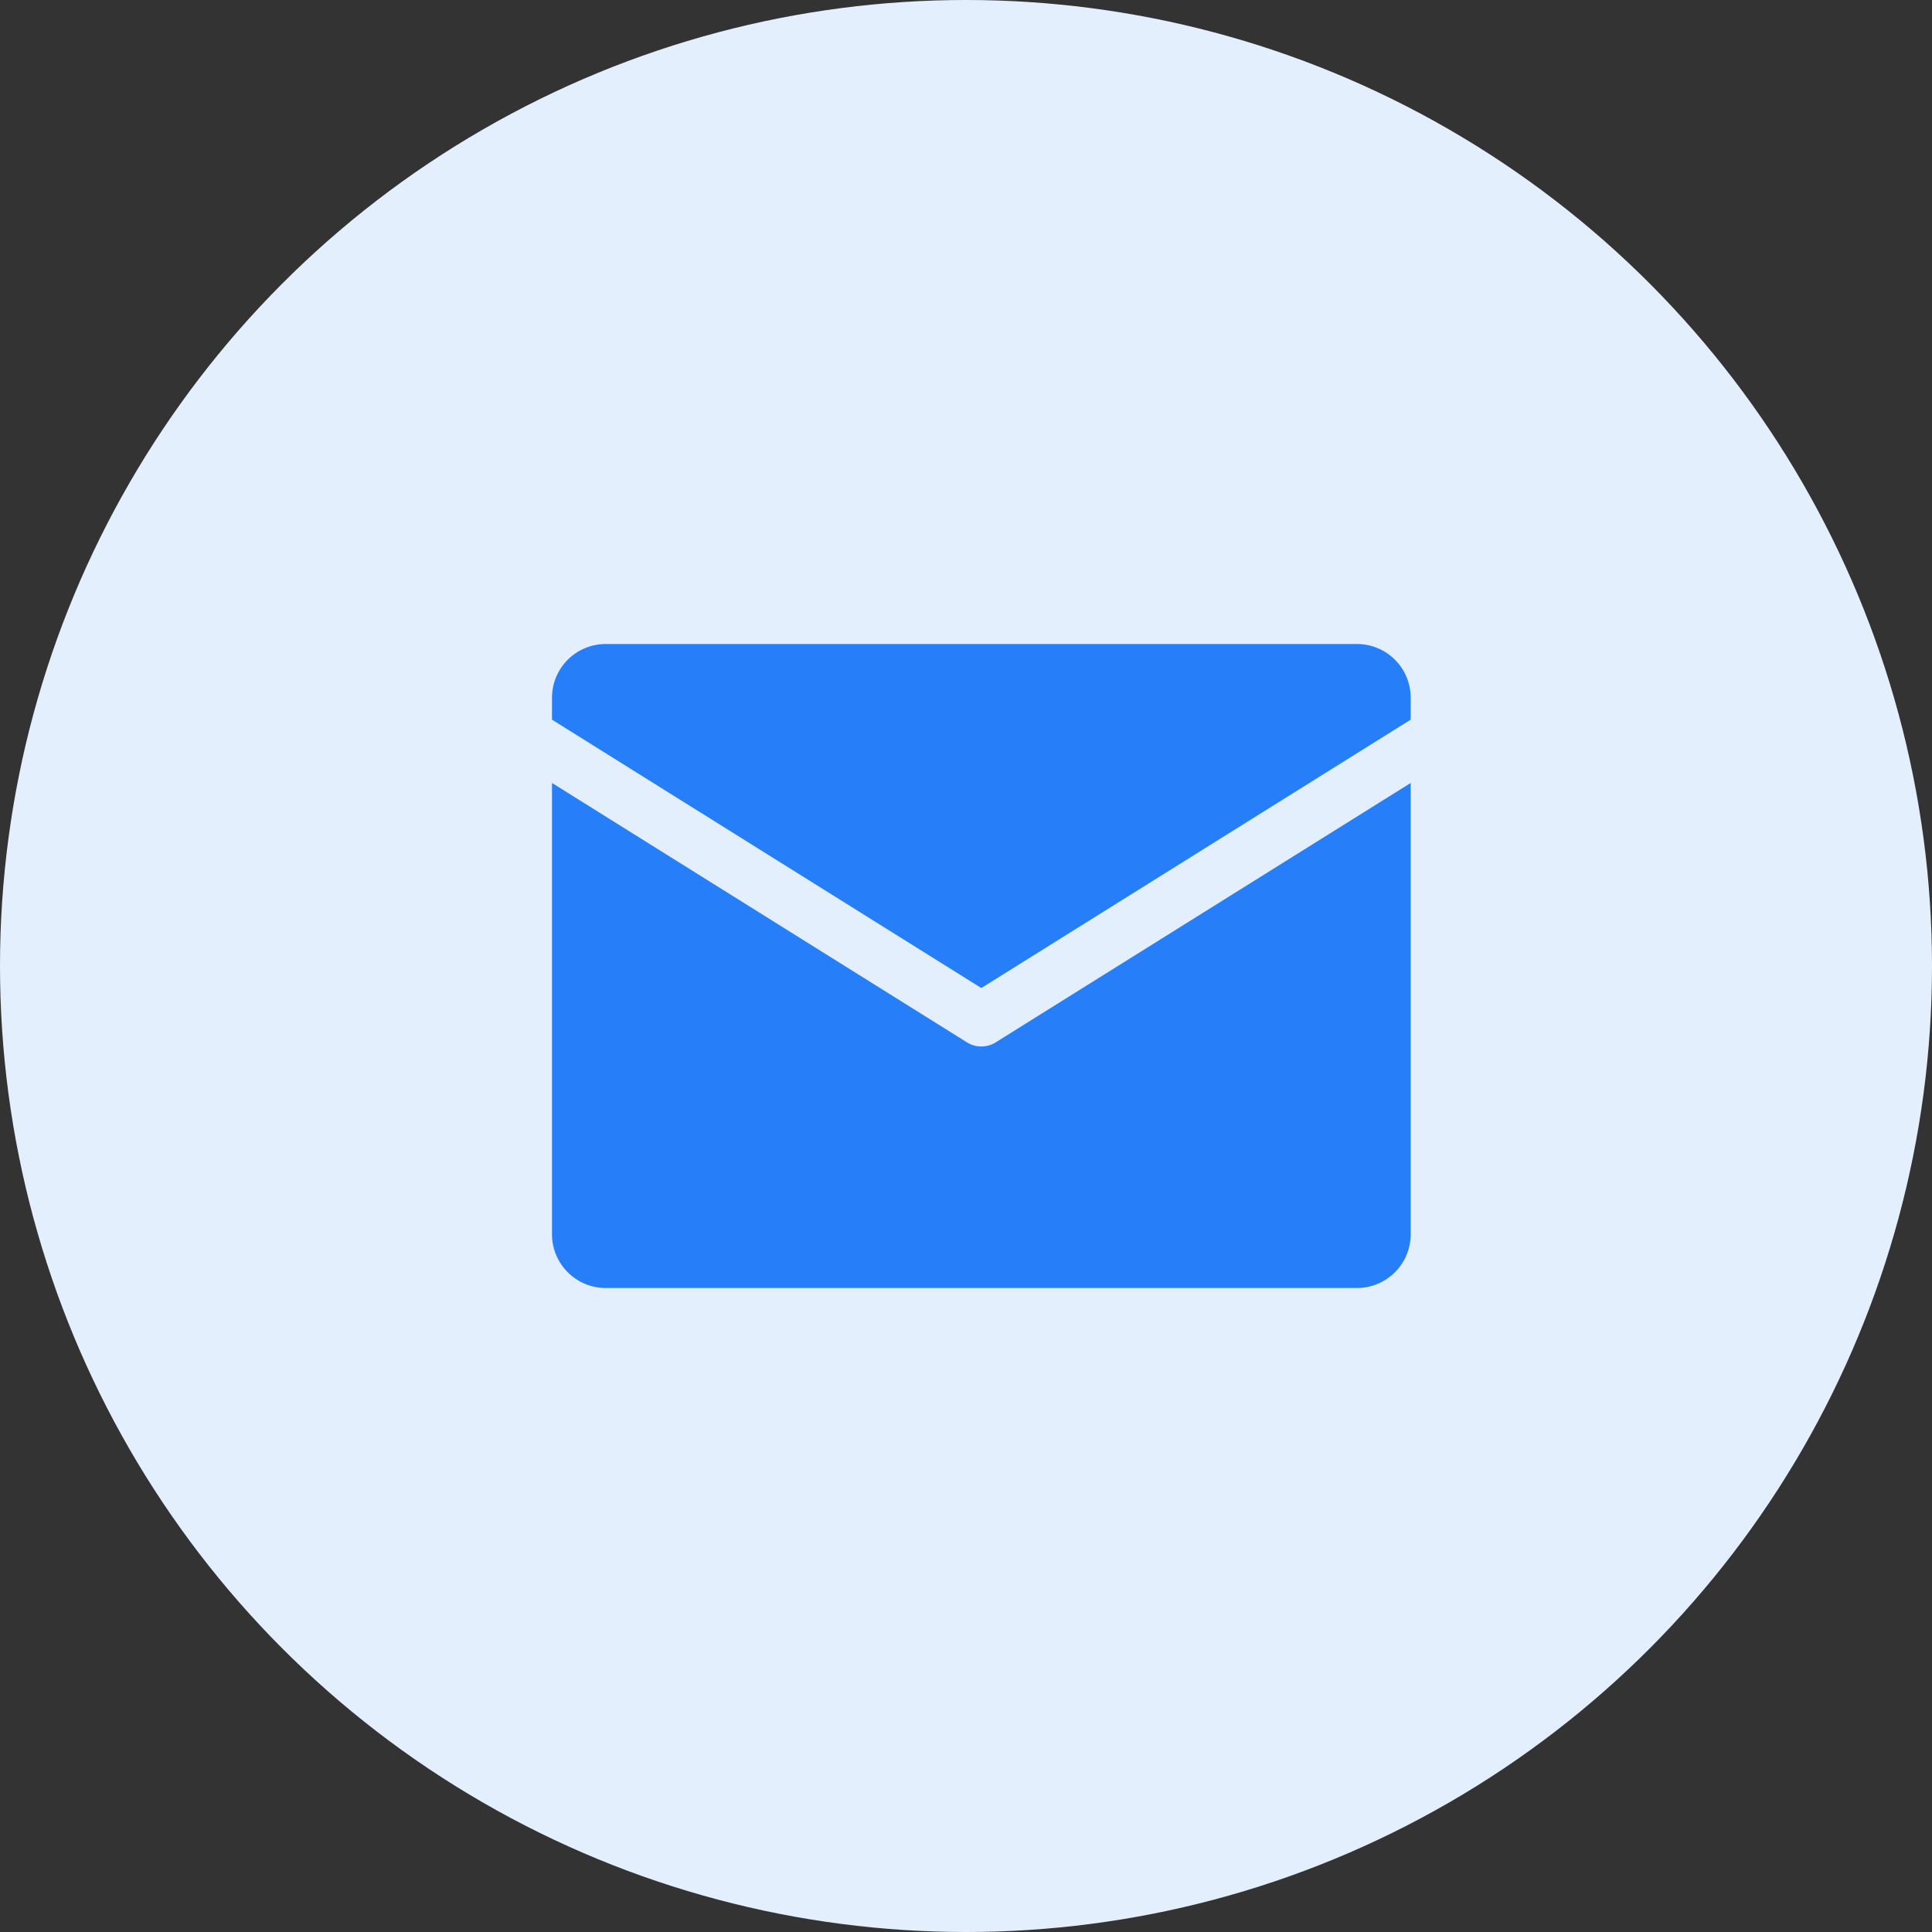
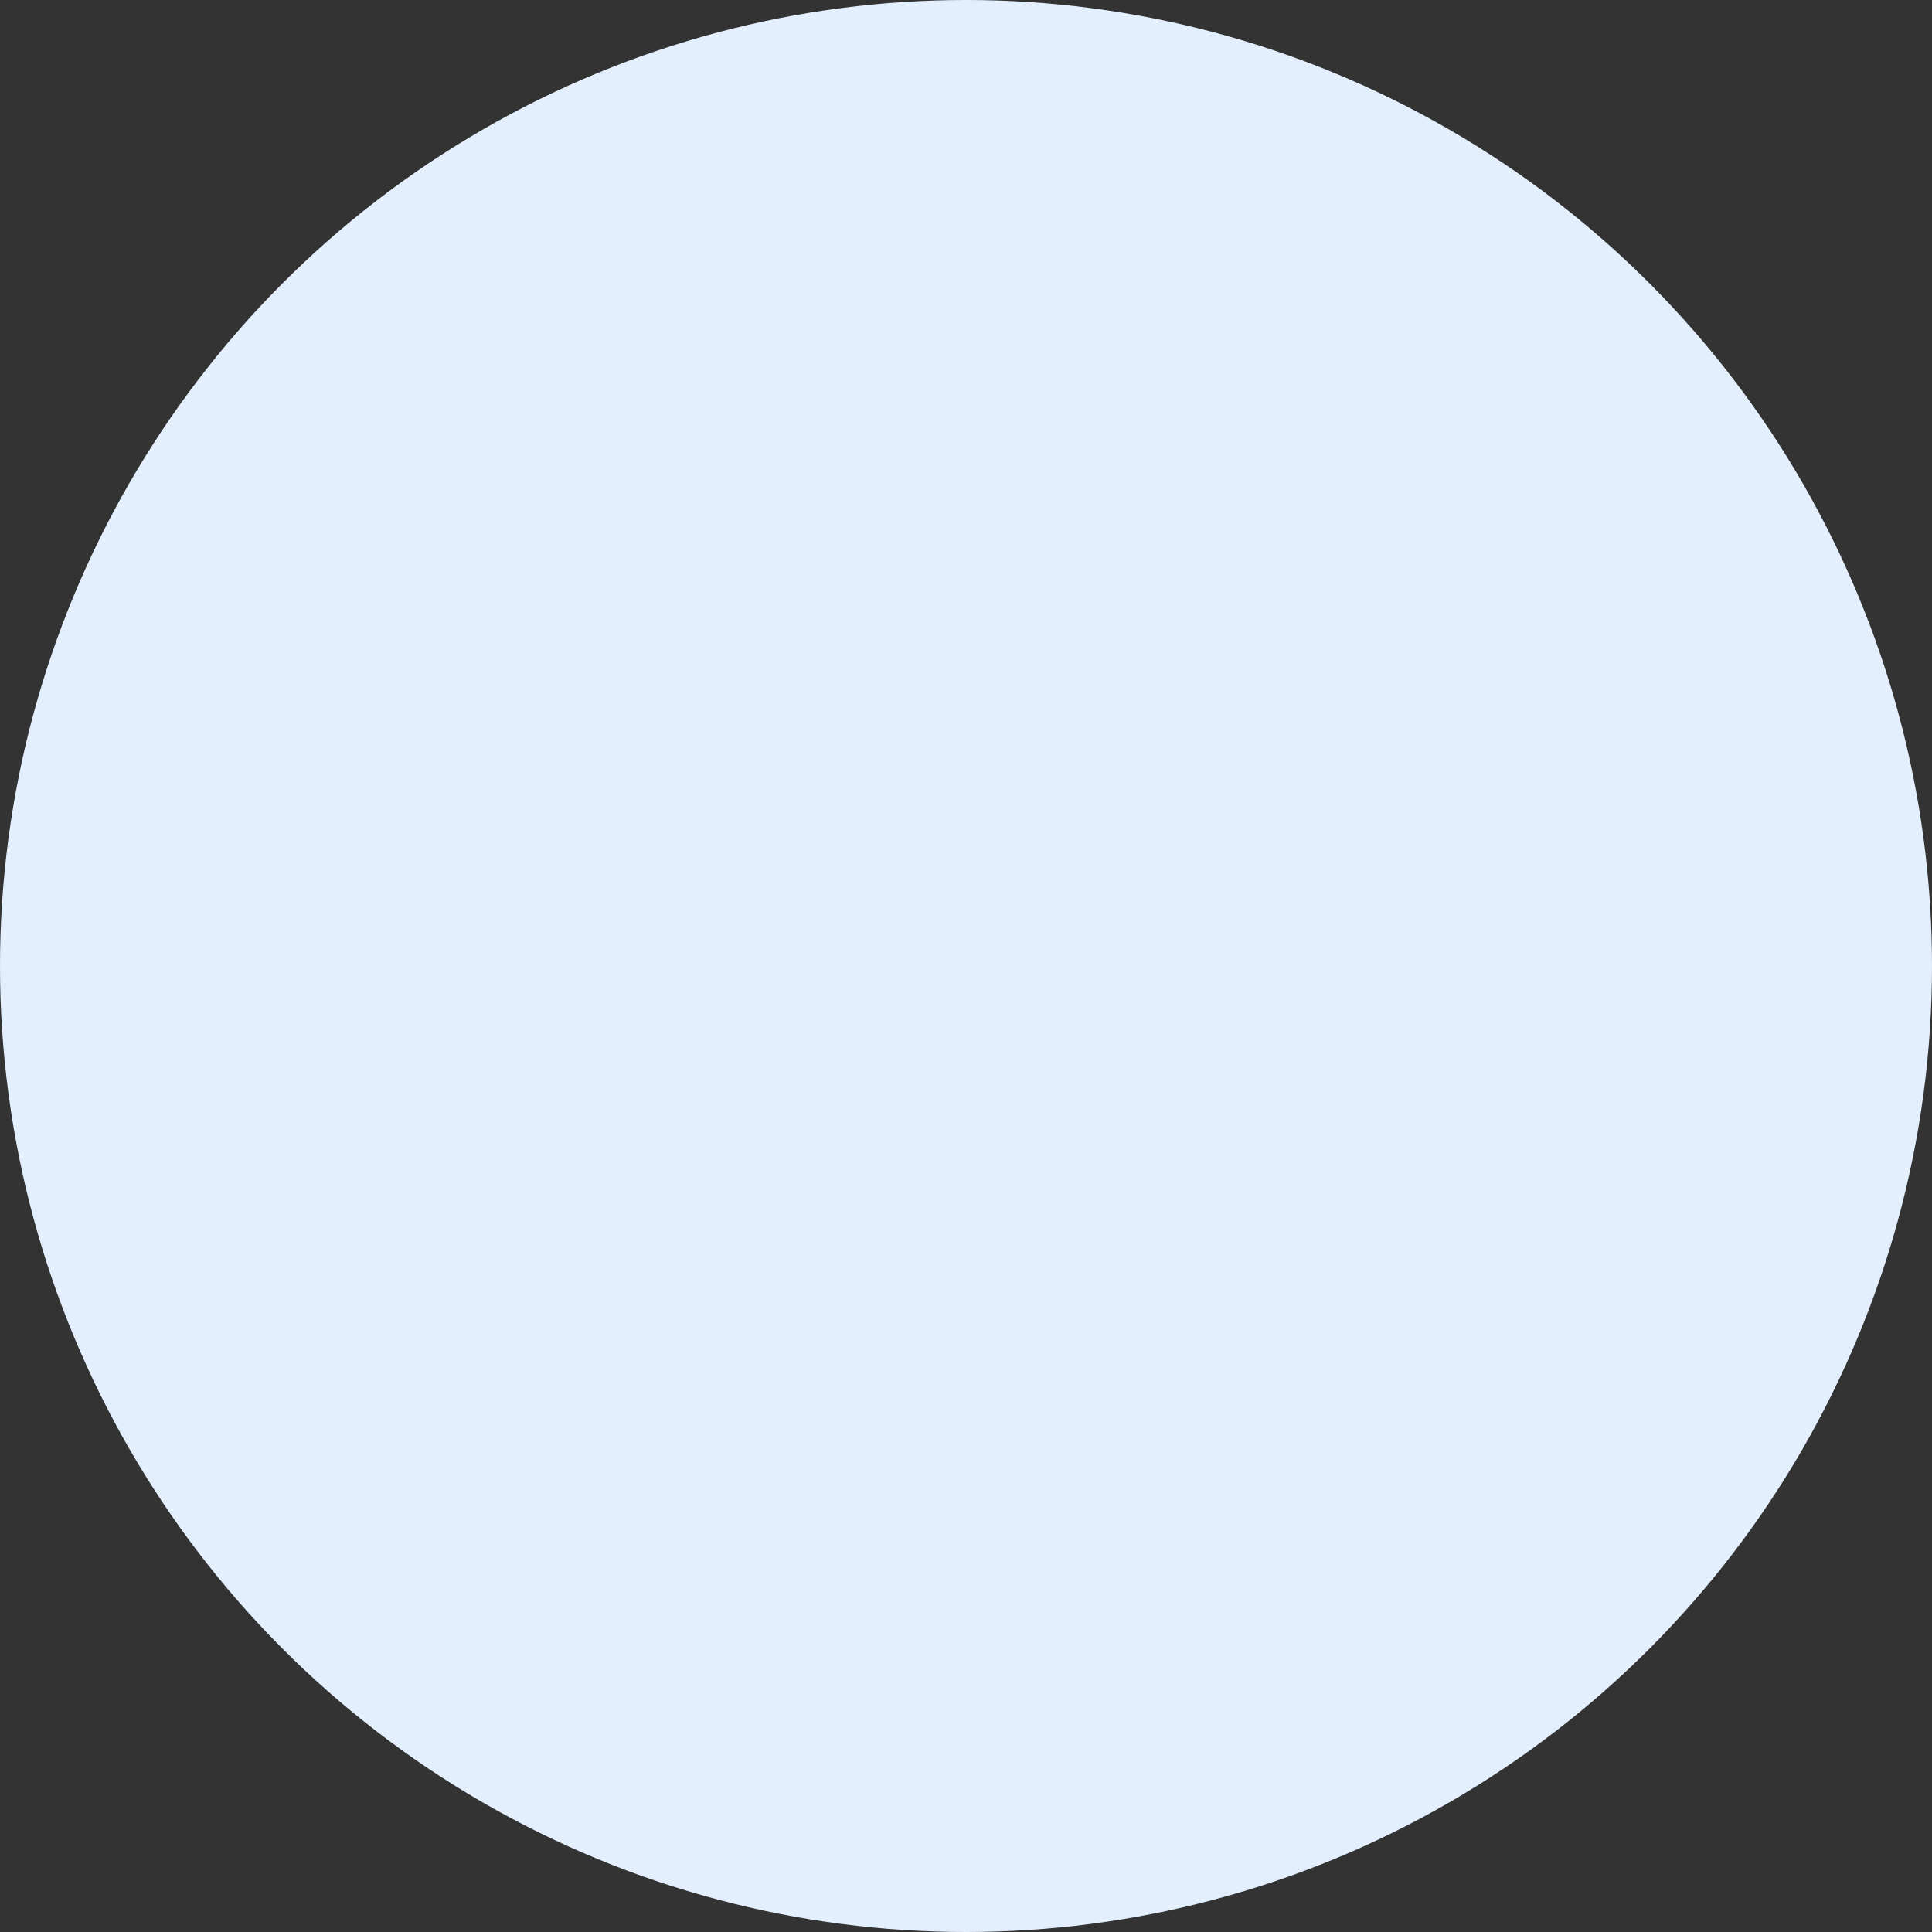
<svg xmlns="http://www.w3.org/2000/svg" width="42" height="42" viewBox="0 0 42 42" fill="none">
  <rect x="0" y="0" width="42" height="42" fill="#333333" stroke="none" />
  <circle cx="21" cy="21" r="21" fill="#E4EFFE" />
  <g clip-path="url(#clip0_3380_93)">
    <path d="M12 15.645V15.167C12 14.857 12.123 14.56 12.342 14.342C12.56 14.123 12.857 14 13.167 14H29.5C29.809 14 30.106 14.123 30.325 14.342C30.544 14.56 30.667 14.857 30.667 15.167V15.645L21.333 21.479L12 15.645ZM21.642 22.662C21.55 22.719 21.443 22.75 21.333 22.75C21.224 22.75 21.117 22.719 21.024 22.662L12 17.021V26.833C12 27.143 12.123 27.439 12.342 27.658C12.56 27.877 12.857 28 13.167 28H29.5C29.809 28 30.106 27.877 30.325 27.658C30.544 27.439 30.667 27.143 30.667 26.833V17.021L21.642 22.662Z" fill="#267FF8" />
  </g>
  <defs>
    <clipPath id="clip0_3380_93">
-       <rect width="18.667" height="14" fill="white" transform="translate(12 14)" />
-     </clipPath>
+       </clipPath>
  </defs>
</svg>